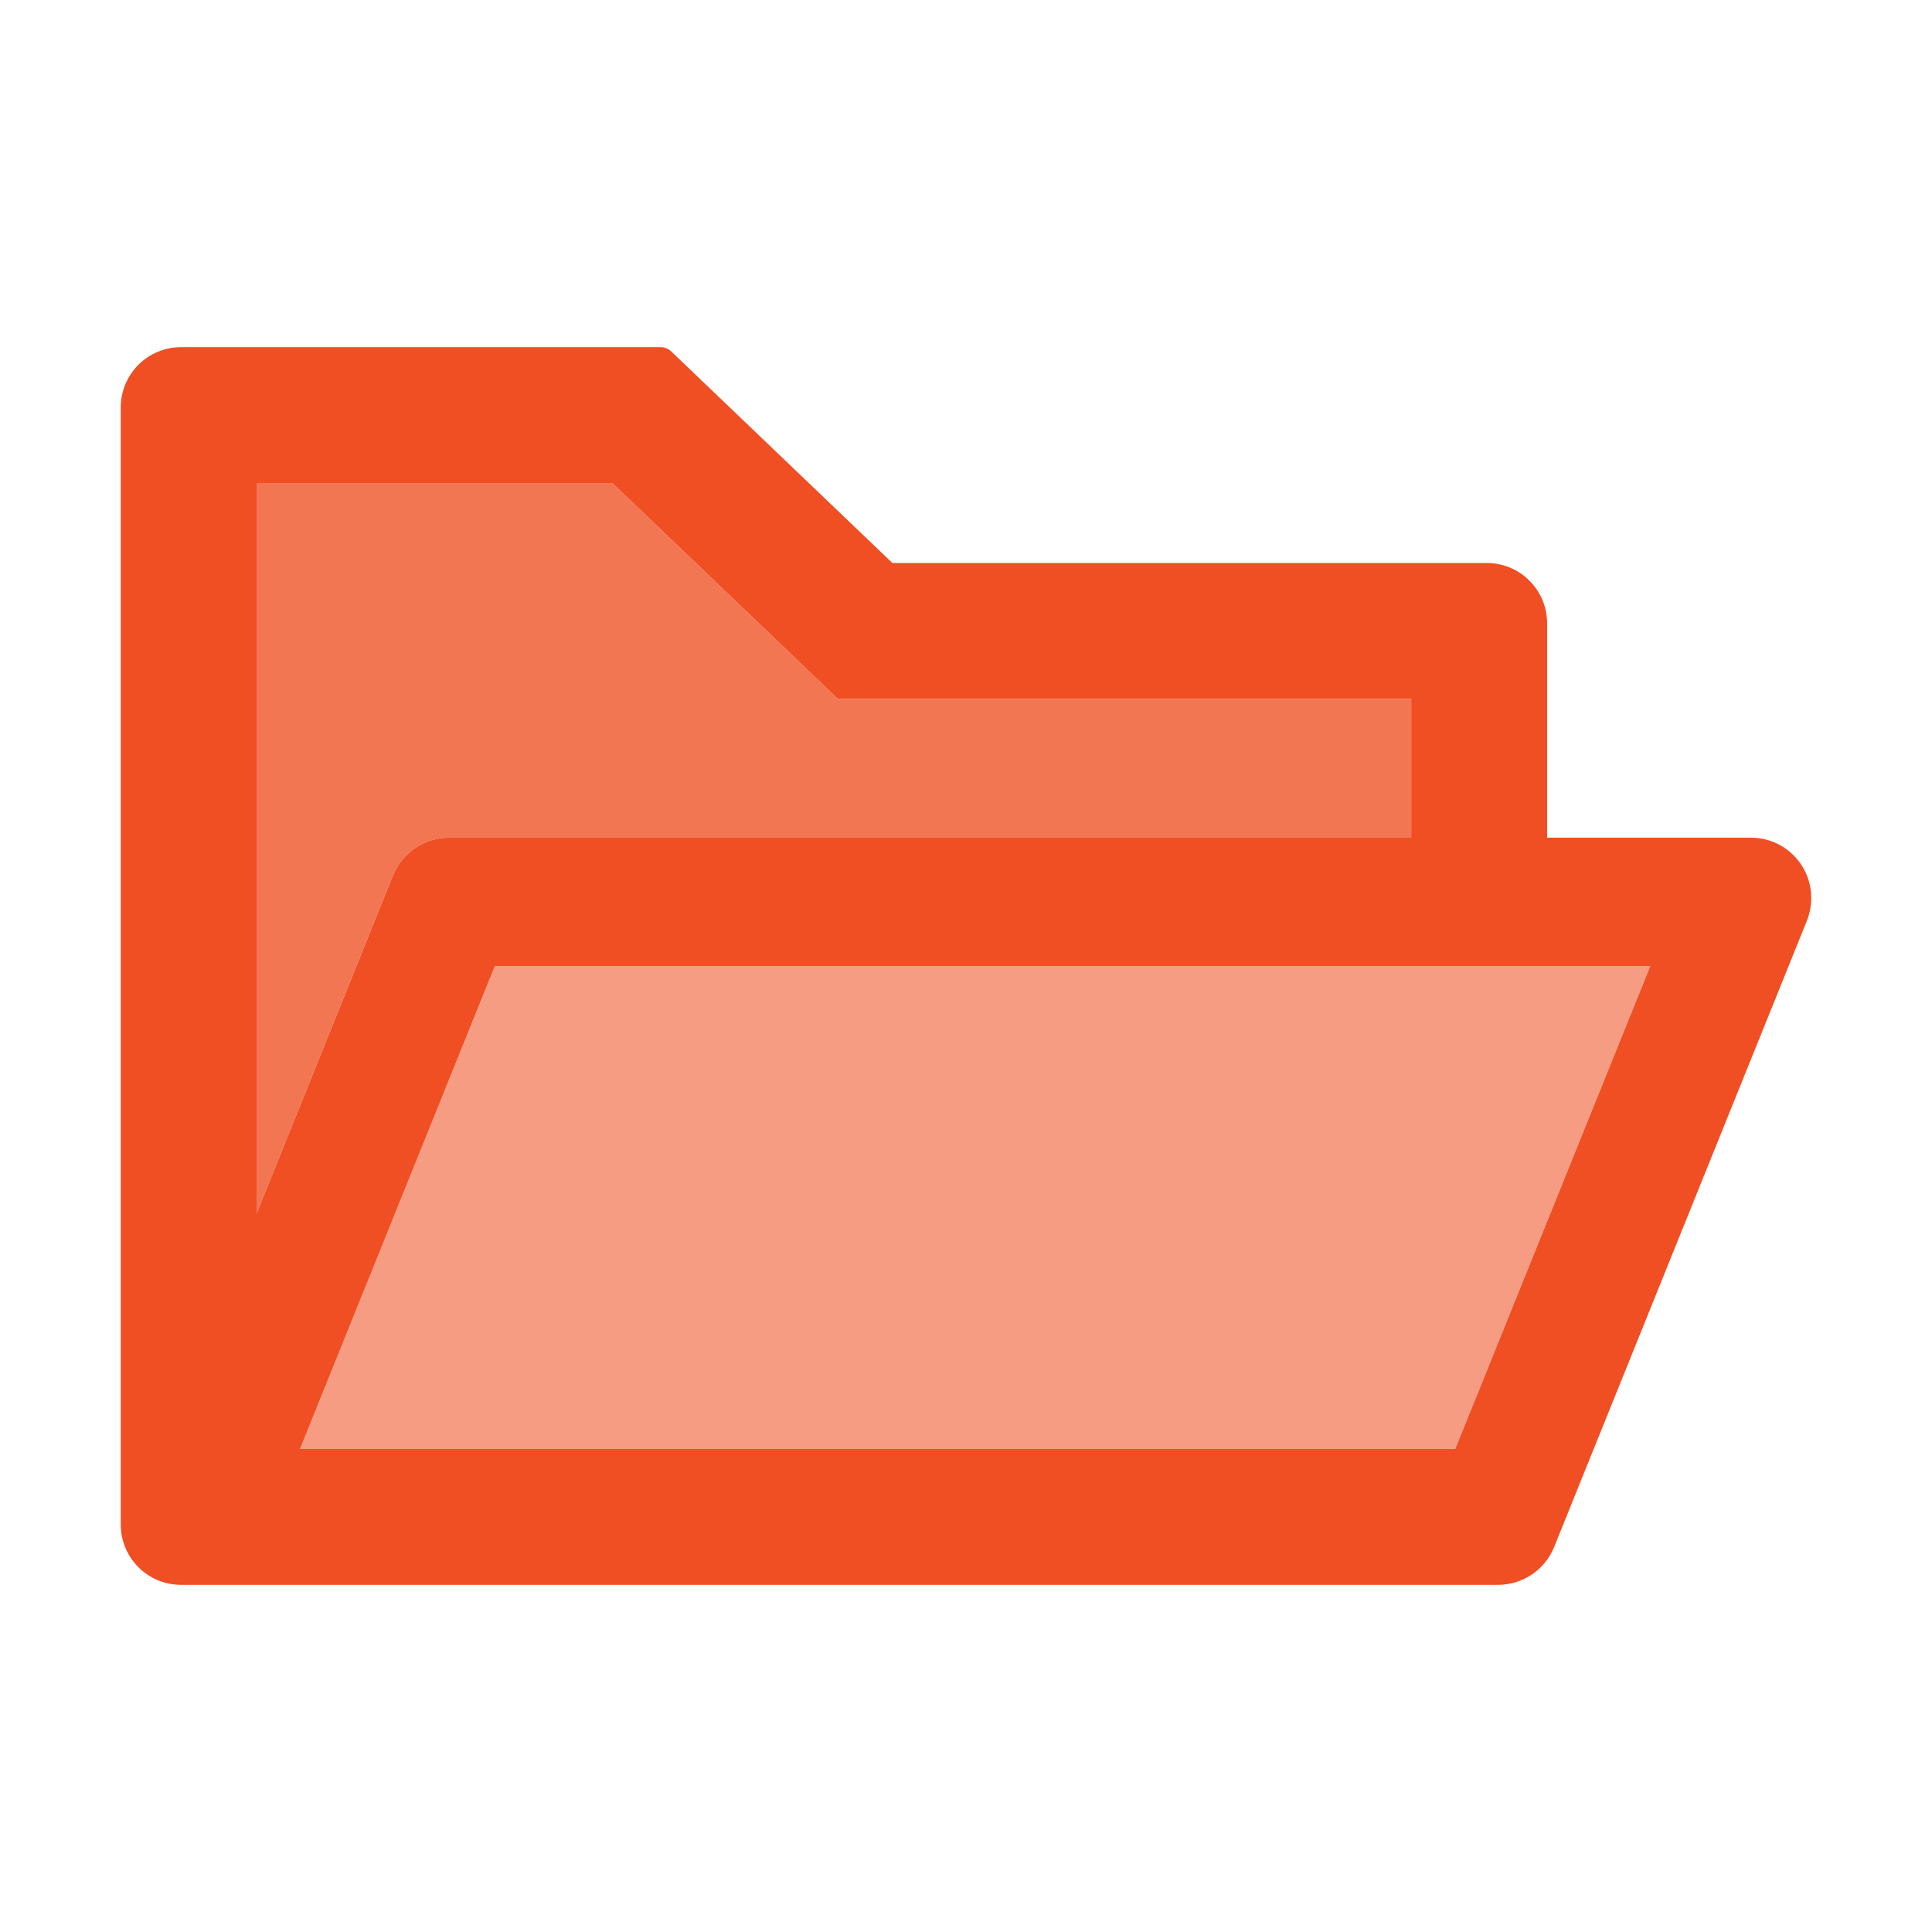
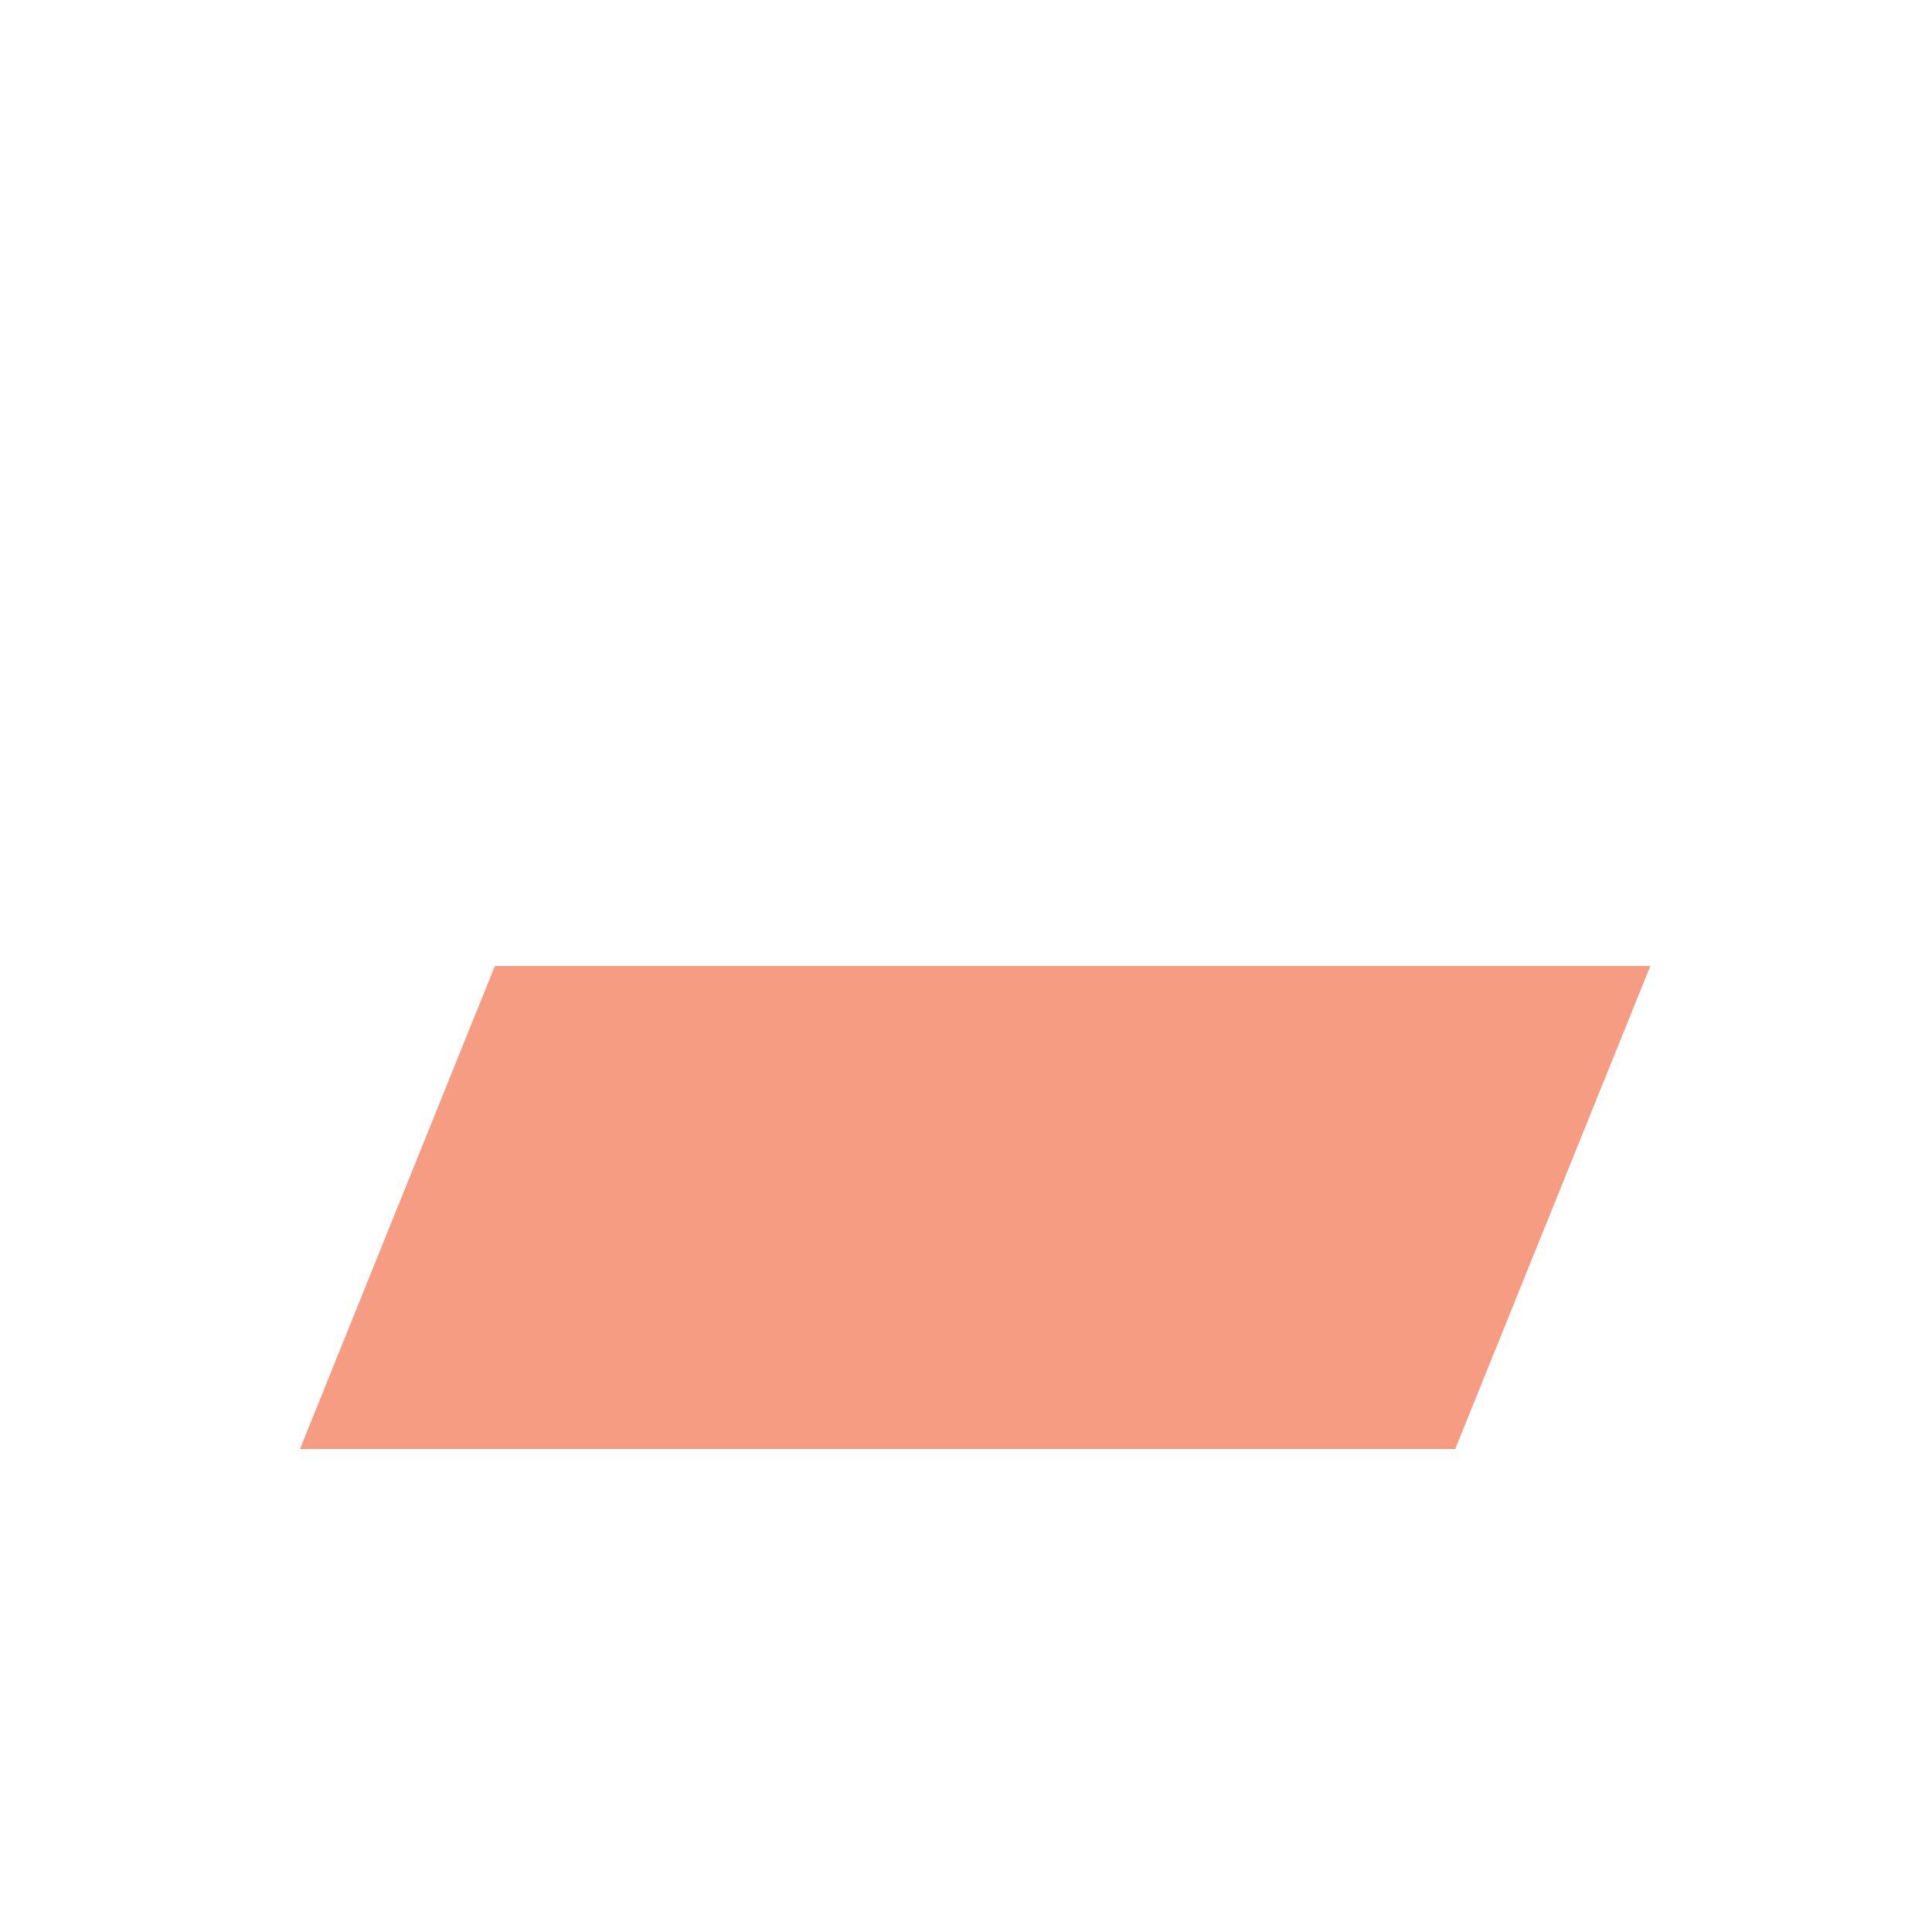
<svg xmlns="http://www.w3.org/2000/svg" width="48" height="48" viewBox="0 0 48 48" fill="none">
  <path d="M7.453 36H36.155L41.002 24H12.295L7.453 36Z" fill="#F37653" fill-opacity="0.72" />
-   <path d="M6.375 12H15.211L20.817 17.363H35.062V20.812H11.156C10.547 20.812 9.994 21.183 9.764 21.75L6.375 30.15V12Z" fill="#F37653" />
-   <path d="M43.5 20.812H38.438V15.488C38.438 14.658 37.767 13.988 36.938 13.988H22.172L16.673 8.728C16.604 8.663 16.512 8.626 16.416 8.625H4.5C3.67 8.625 3 9.295 3 10.125V37.875C3 38.705 3.67 39.375 4.5 39.375H37.219C37.828 39.375 38.381 39.005 38.611 38.438L44.892 22.875C44.962 22.697 45 22.505 45 22.312C45 21.483 44.33 20.812 43.5 20.812ZM6.375 12H15.211L20.817 17.363H35.062V20.812H11.156C10.547 20.812 9.994 21.183 9.764 21.75L6.375 30.15V12ZM36.155 36H7.453L12.295 24H41.002L36.155 36Z" fill="#F04E23" />
</svg>